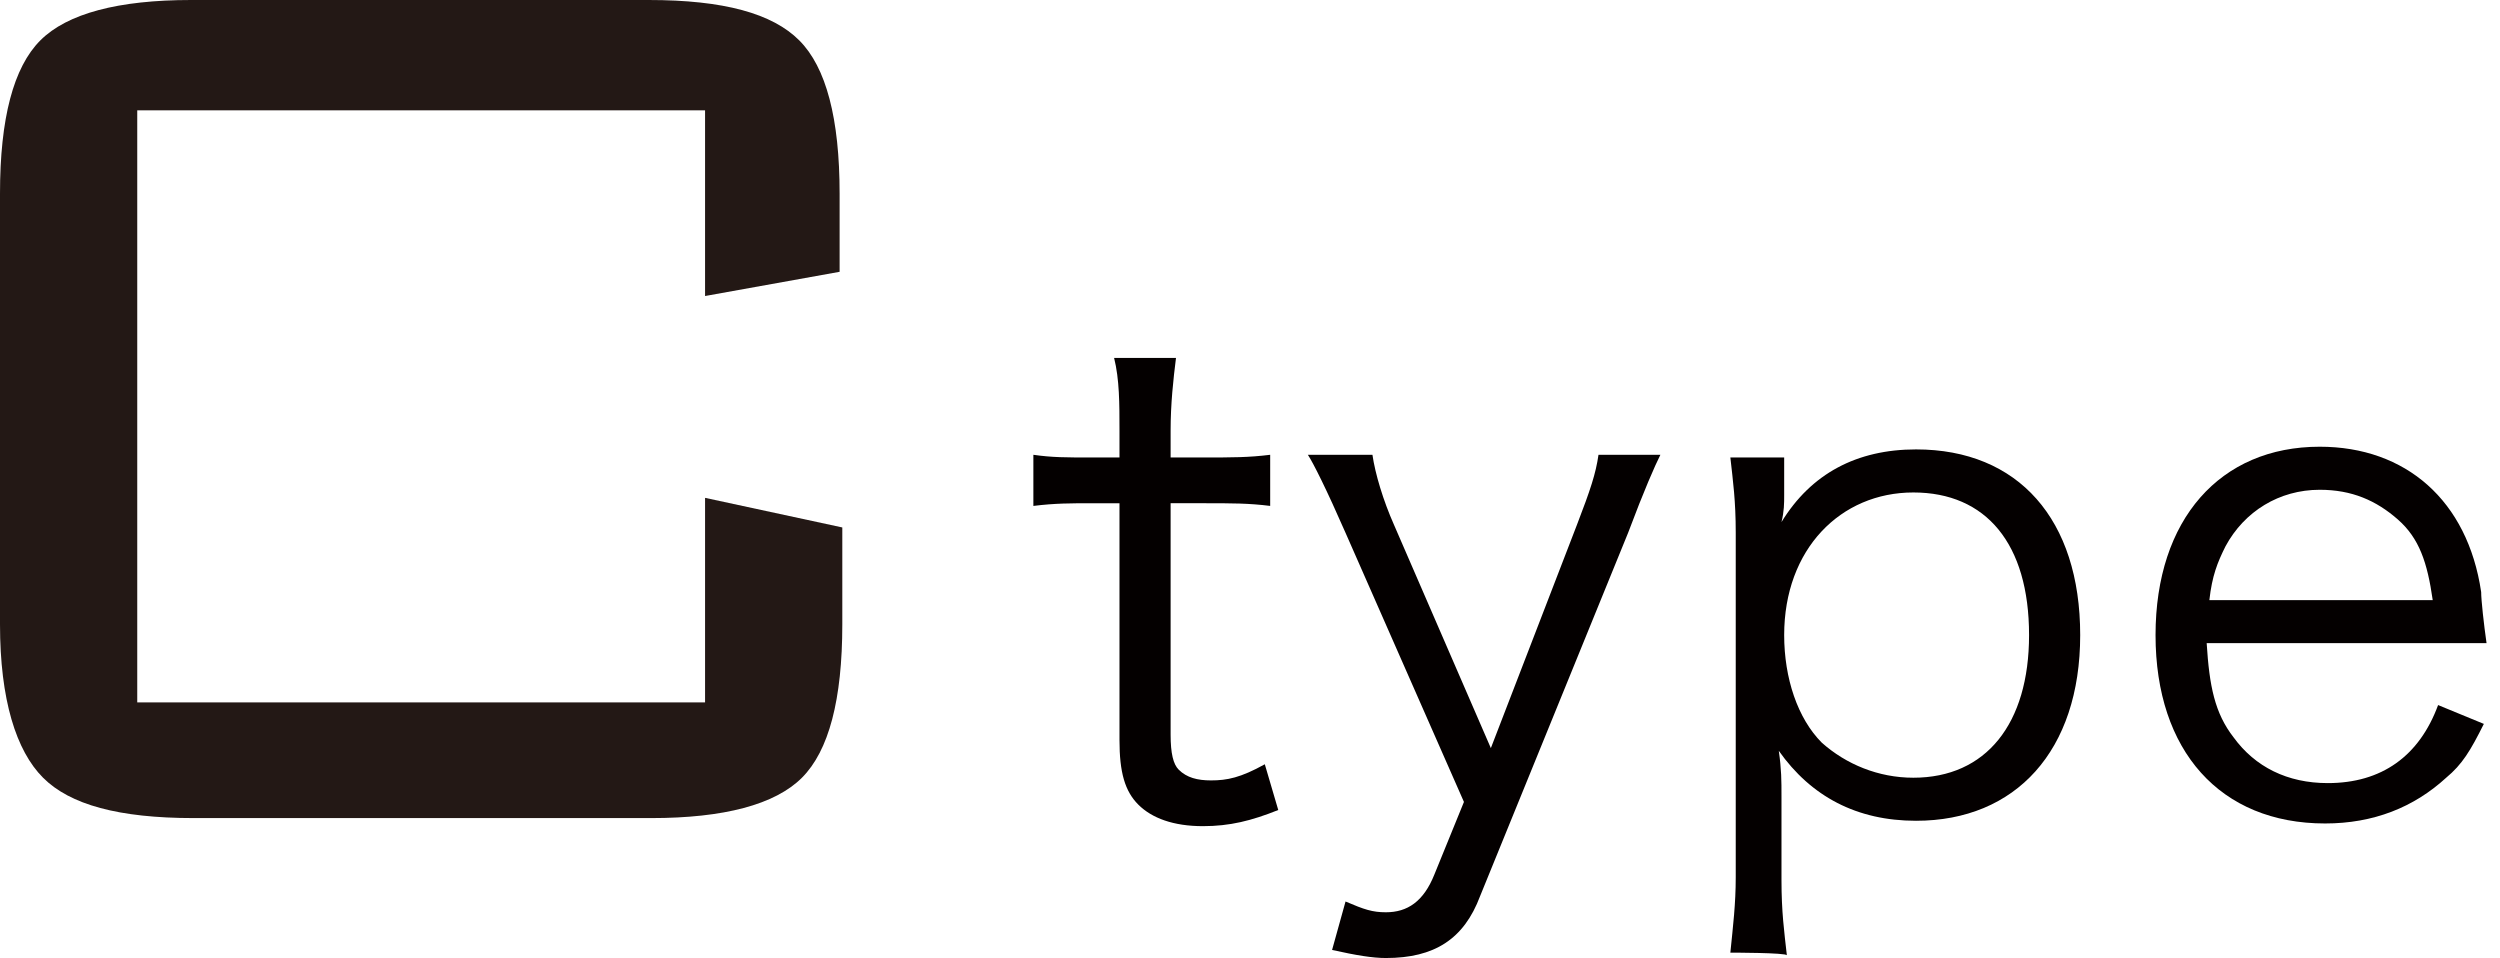
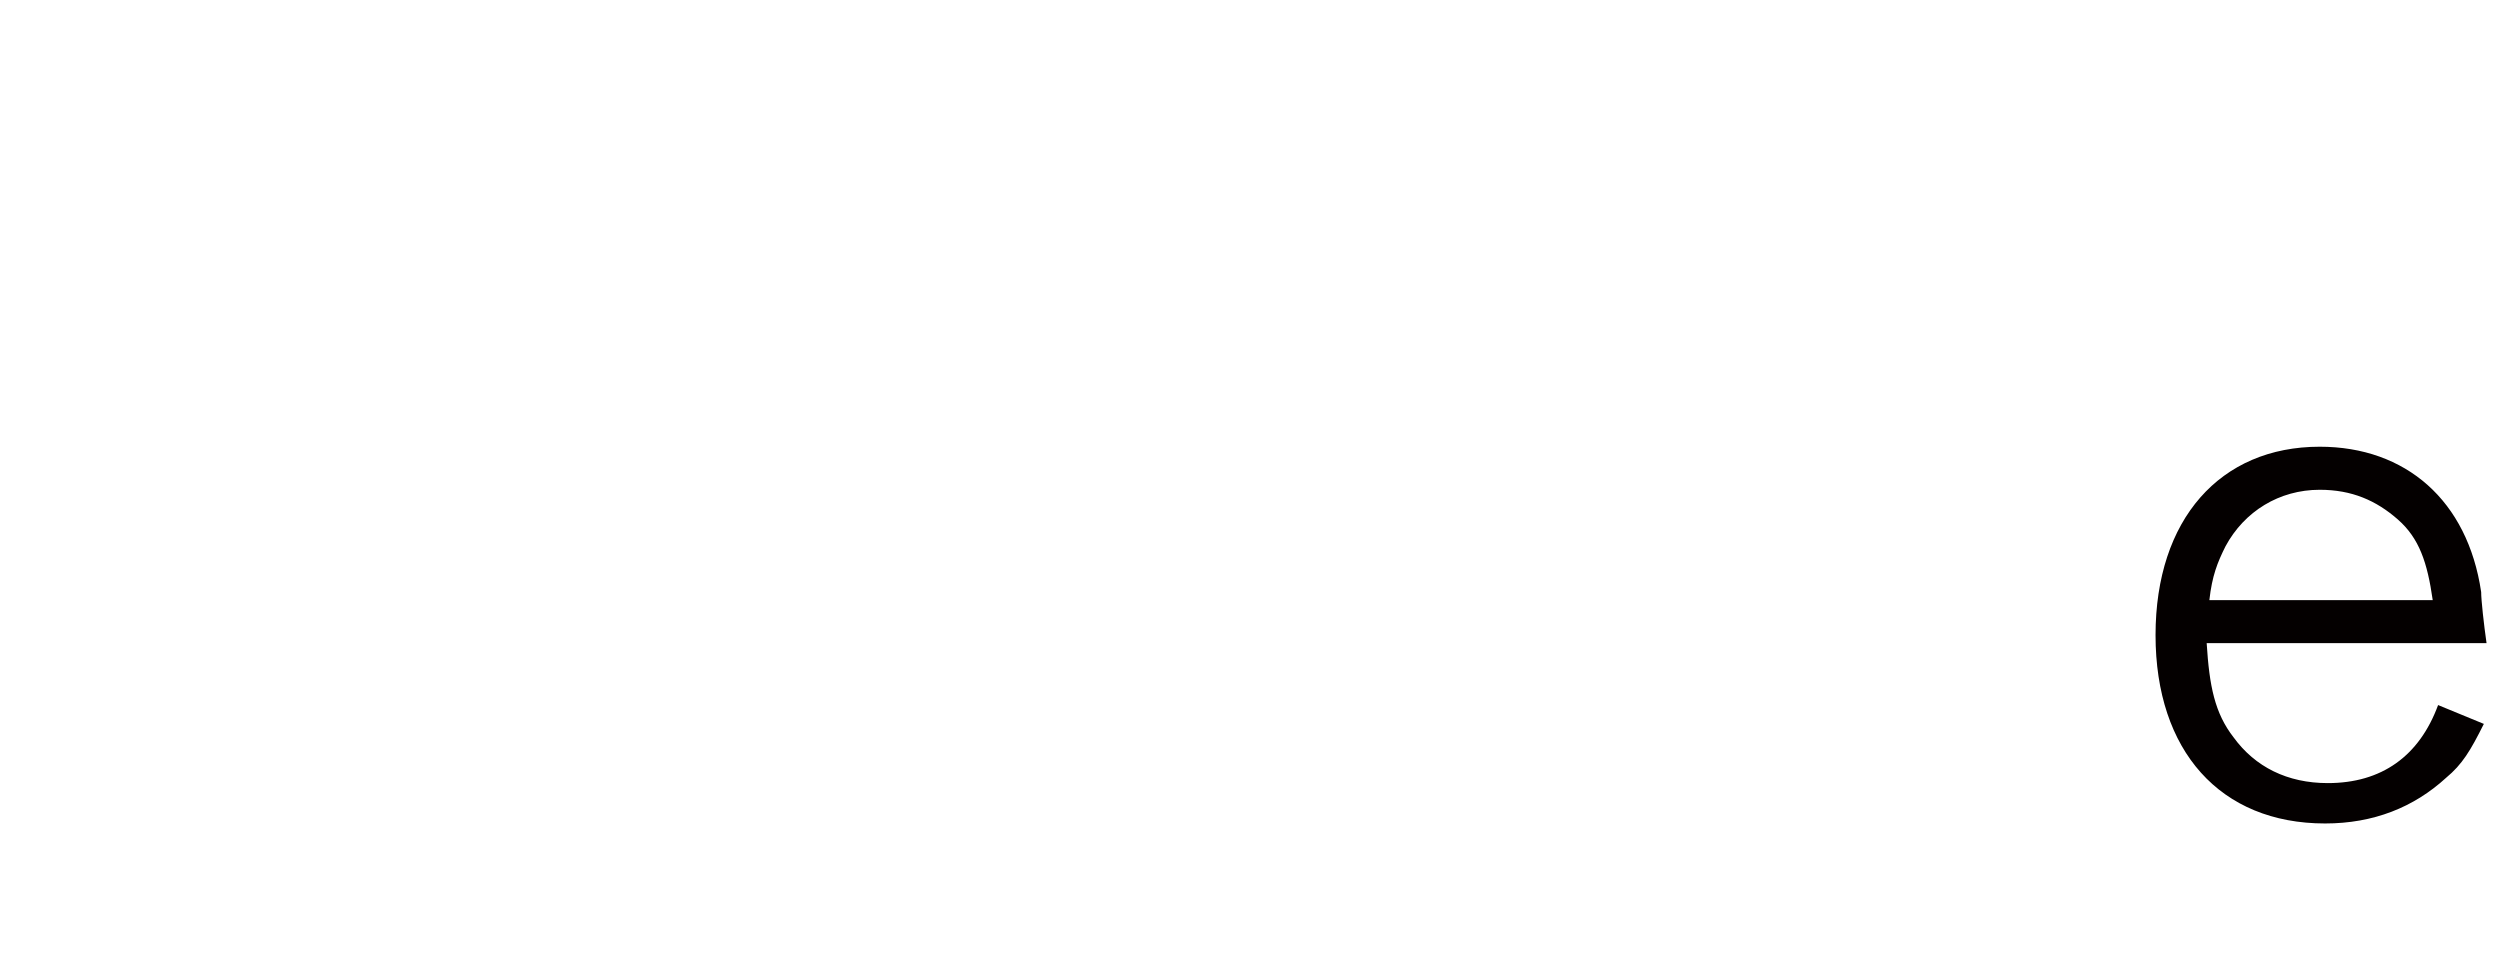
<svg xmlns="http://www.w3.org/2000/svg" version="1.1" id="_イヤー_2" x="0px" y="0px" viewBox="0 0 92.9 35.6" style="enable-background:new 0 0 92.9 35.6;" xml:space="preserve">
  <style type="text/css">
	.st0{fill:#231815;}
	.st1{fill:#040000;}
</style>
  <g id="footer_00000043424803817082377360000014528051544313746589_">
    <g>
-       <path class="st0" d="M26.2,4.1H5.1v22h21.1v-7.6l5.1,1.1v3.6c0,2.8-0.5,4.7-1.5,5.7s-2.9,1.5-5.6,1.5h-17c-2.8,0-4.6-0.5-5.6-1.5    S0,26,0,23.2v-16c0-2.8,0.5-4.7,1.5-5.7S4.4,0,7.1,0h17c2.8,0,4.6,0.5,5.6,1.5c1,1,1.5,2.9,1.5,5.7v2.9L26.2,11L26.2,4.1L26.2,4.1    z" />
-       <path class="st1" d="M43.7,13.3c-0.1,0.8-0.2,1.7-0.2,2.7V17h1.2c1.1,0,1.7,0,2.5-0.1v1.9c-0.8-0.1-1.4-0.1-2.5-0.1h-1.2v8.6    c0,0.7,0.1,1.1,0.3,1.3c0.3,0.3,0.7,0.4,1.2,0.4c0.6,0,1.1-0.1,2-0.6l0.5,1.7c-1,0.4-1.8,0.6-2.8,0.6c-1.1,0-1.9-0.3-2.4-0.8    c-0.5-0.5-0.7-1.2-0.7-2.4v-8.8h-1c-0.8,0-1.4,0-2.2,0.1v-1.9c0.7,0.1,1.2,0.1,2.2,0.1h1V16c0-1,0-1.9-0.2-2.7L43.7,13.3    L43.7,13.3z" />
-       <path class="st1" d="M50,19.8c-0.7-1.6-1.2-2.6-1.4-2.9H51c0.1,0.7,0.4,1.7,0.8,2.6l3.6,8.3l3.2-8.3c0.5-1.3,0.7-1.9,0.8-2.6h2.3    c-0.2,0.4-0.6,1.3-1.2,2.9L55,33.3c-0.6,1.6-1.7,2.3-3.5,2.3c-0.5,0-1.1-0.1-2-0.3l0.5-1.8c0.7,0.3,1,0.4,1.5,0.4    c0.8,0,1.4-0.4,1.8-1.4l1.1-2.7L50,19.8L50,19.8z" />
-       <path class="st1" d="M64.3,35.4c0.1-1,0.2-1.8,0.2-2.8V19.8c0-1.2-0.1-1.9-0.2-2.8h2v1.4c0,0.3,0,0.6-0.1,1c1.1-1.8,2.8-2.7,5-2.7    c3.8,0,6.1,2.6,6.1,6.9s-2.4,6.9-6.1,6.9c-2.2,0-3.9-0.9-5.1-2.6c0.1,0.7,0.1,1.1,0.1,1.7v3.1c0,1.2,0.1,1.9,0.2,2.8    C66.4,35.4,64.3,35.4,64.3,35.4z M75.4,23.6c0-3.4-1.6-5.3-4.3-5.3s-4.8,2.1-4.8,5.3c0,1.6,0.5,3.1,1.4,4c0.9,0.8,2.1,1.3,3.4,1.3    C73.8,28.9,75.4,26.9,75.4,23.6L75.4,23.6z" />
      <path class="st1" d="M82,23.9c0.1,1.6,0.3,2.6,1,3.5c0.8,1.1,2,1.7,3.5,1.7c2,0,3.4-1,4.1-2.9l1.7,0.7c-0.5,1-0.8,1.5-1.4,2    c-1.2,1.1-2.7,1.7-4.5,1.7c-3.9,0-6.3-2.7-6.3-7s2.4-7,6.1-7c3.2,0,5.5,2,6,5.4c0,0.3,0.1,1.2,0.2,1.9L82,23.9L82,23.9z     M90.4,22.3c-0.2-1.4-0.5-2.3-1.3-3c-0.8-0.7-1.7-1.1-2.9-1.1c-1.5,0-2.8,0.8-3.5,2.1c-0.3,0.6-0.5,1.1-0.6,2L90.4,22.3L90.4,22.3    z" />
    </g>
  </g>
</svg>